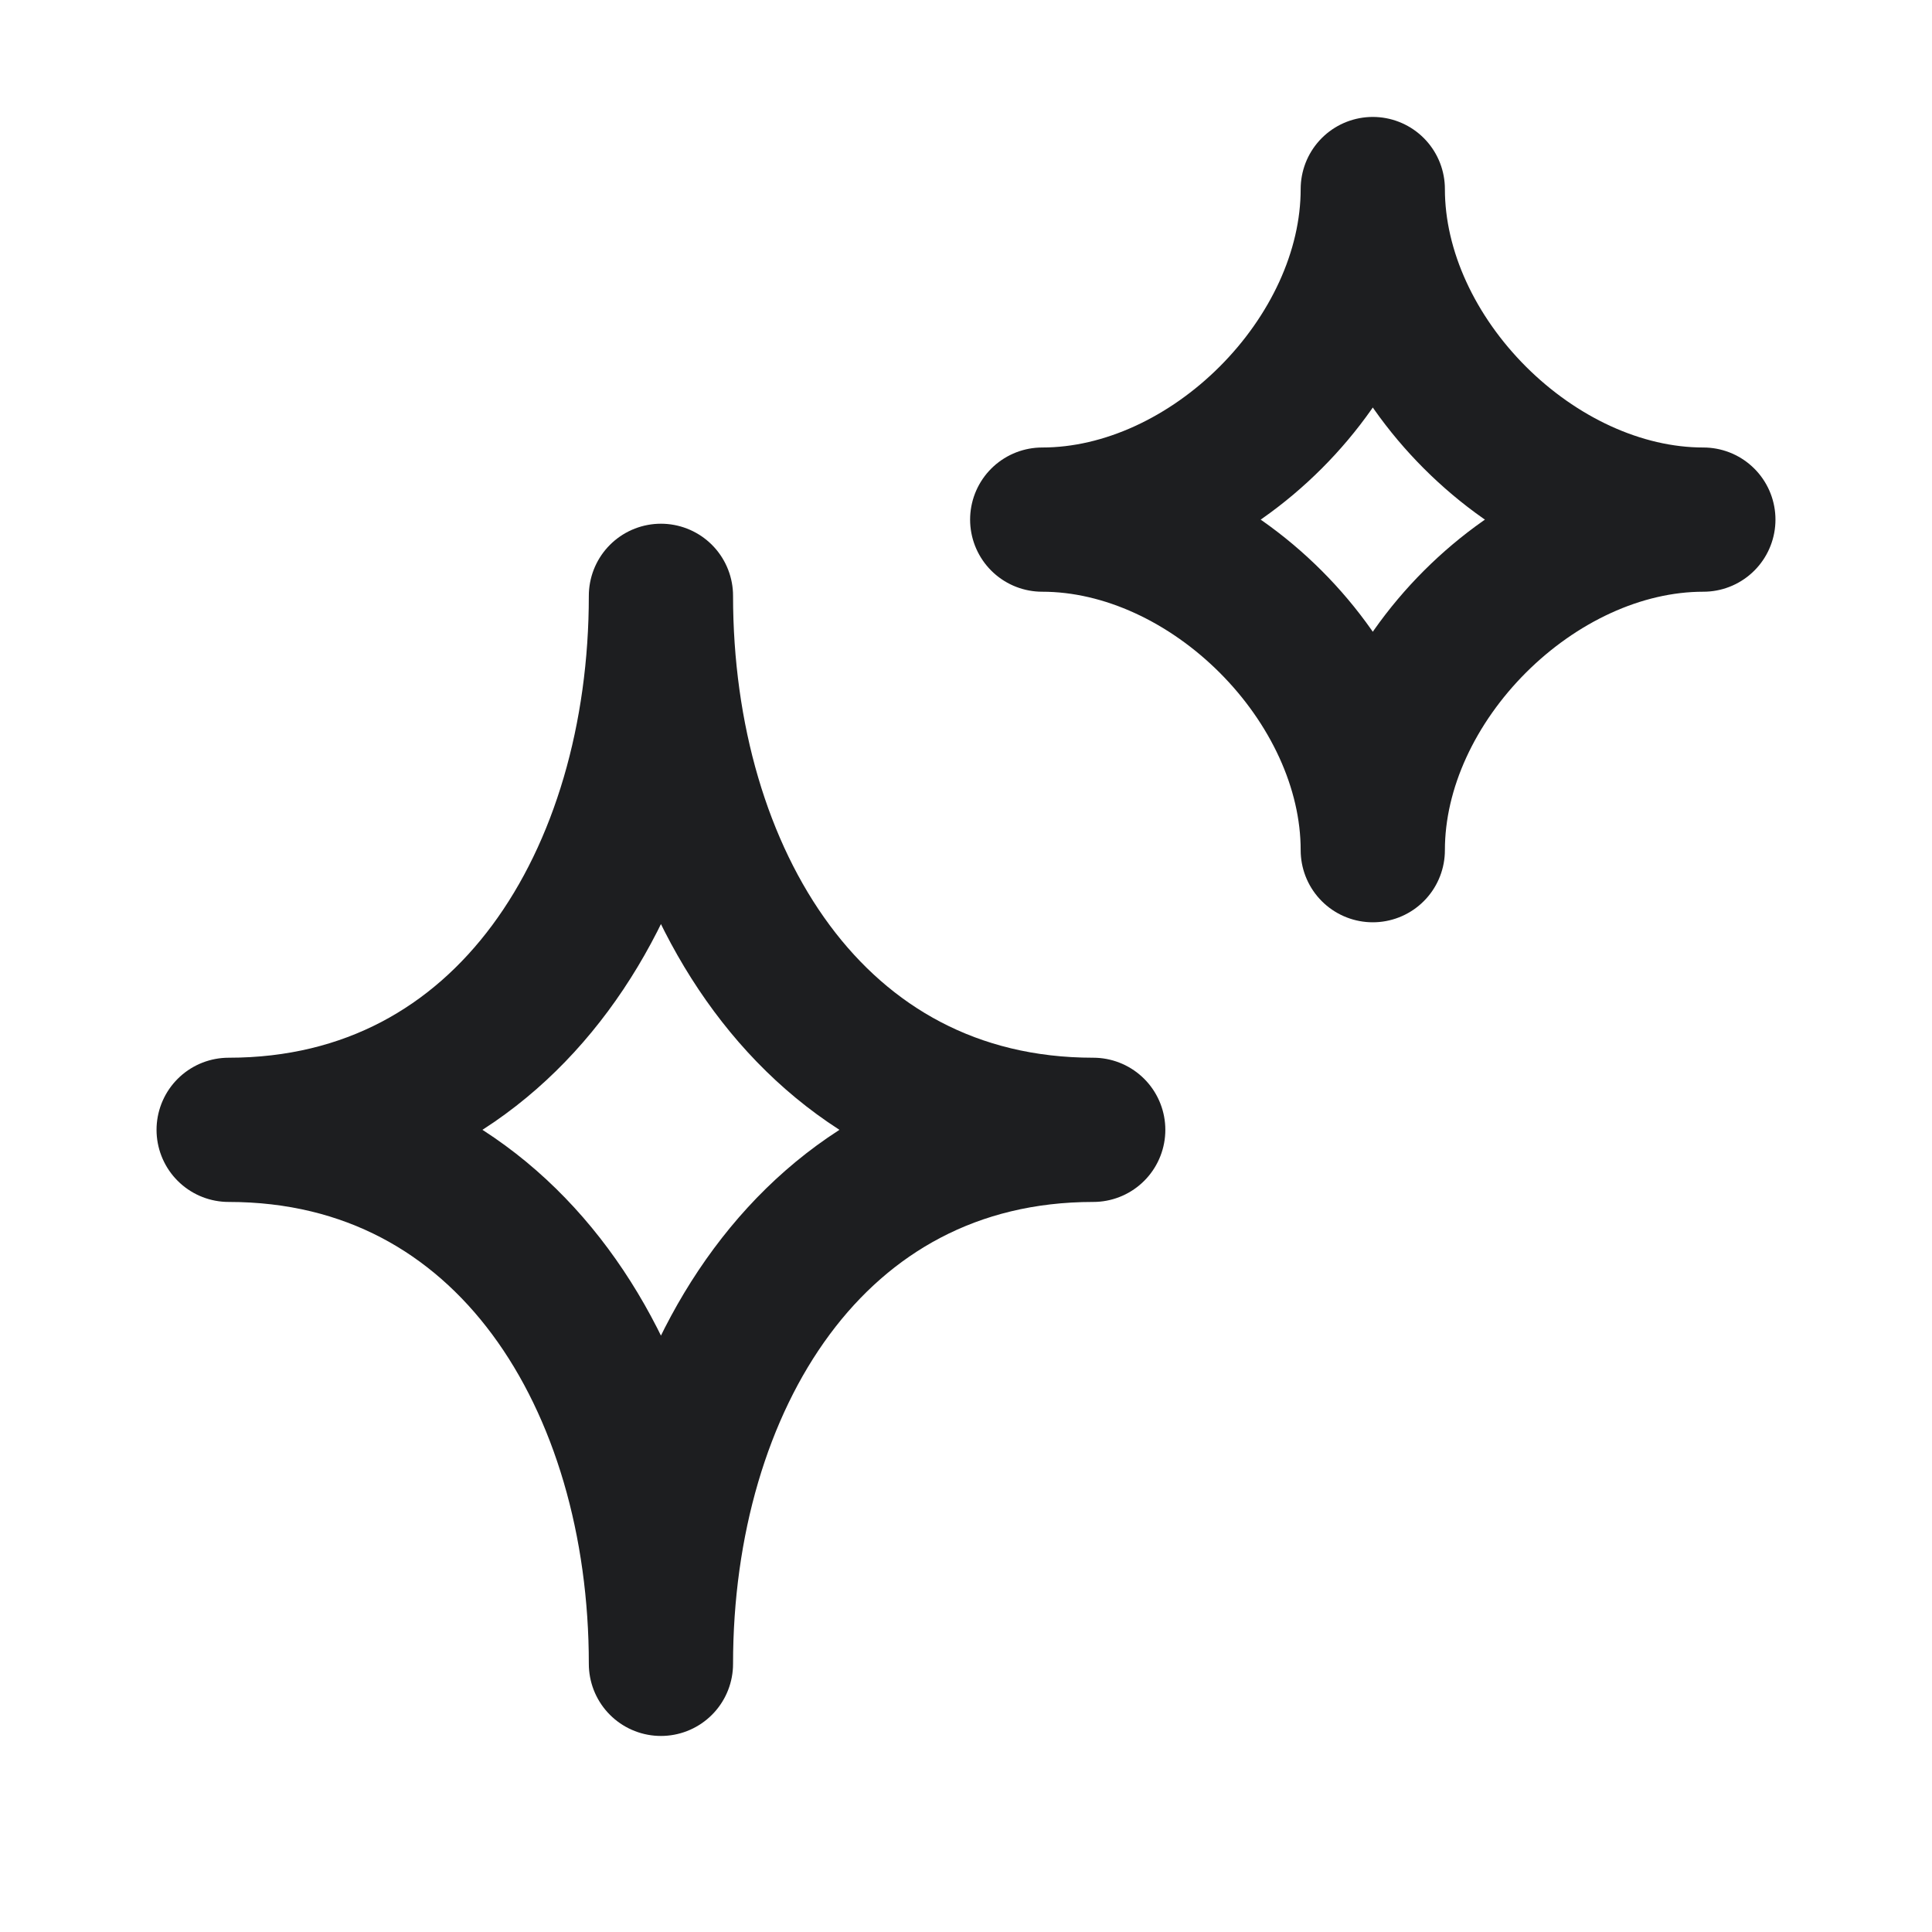
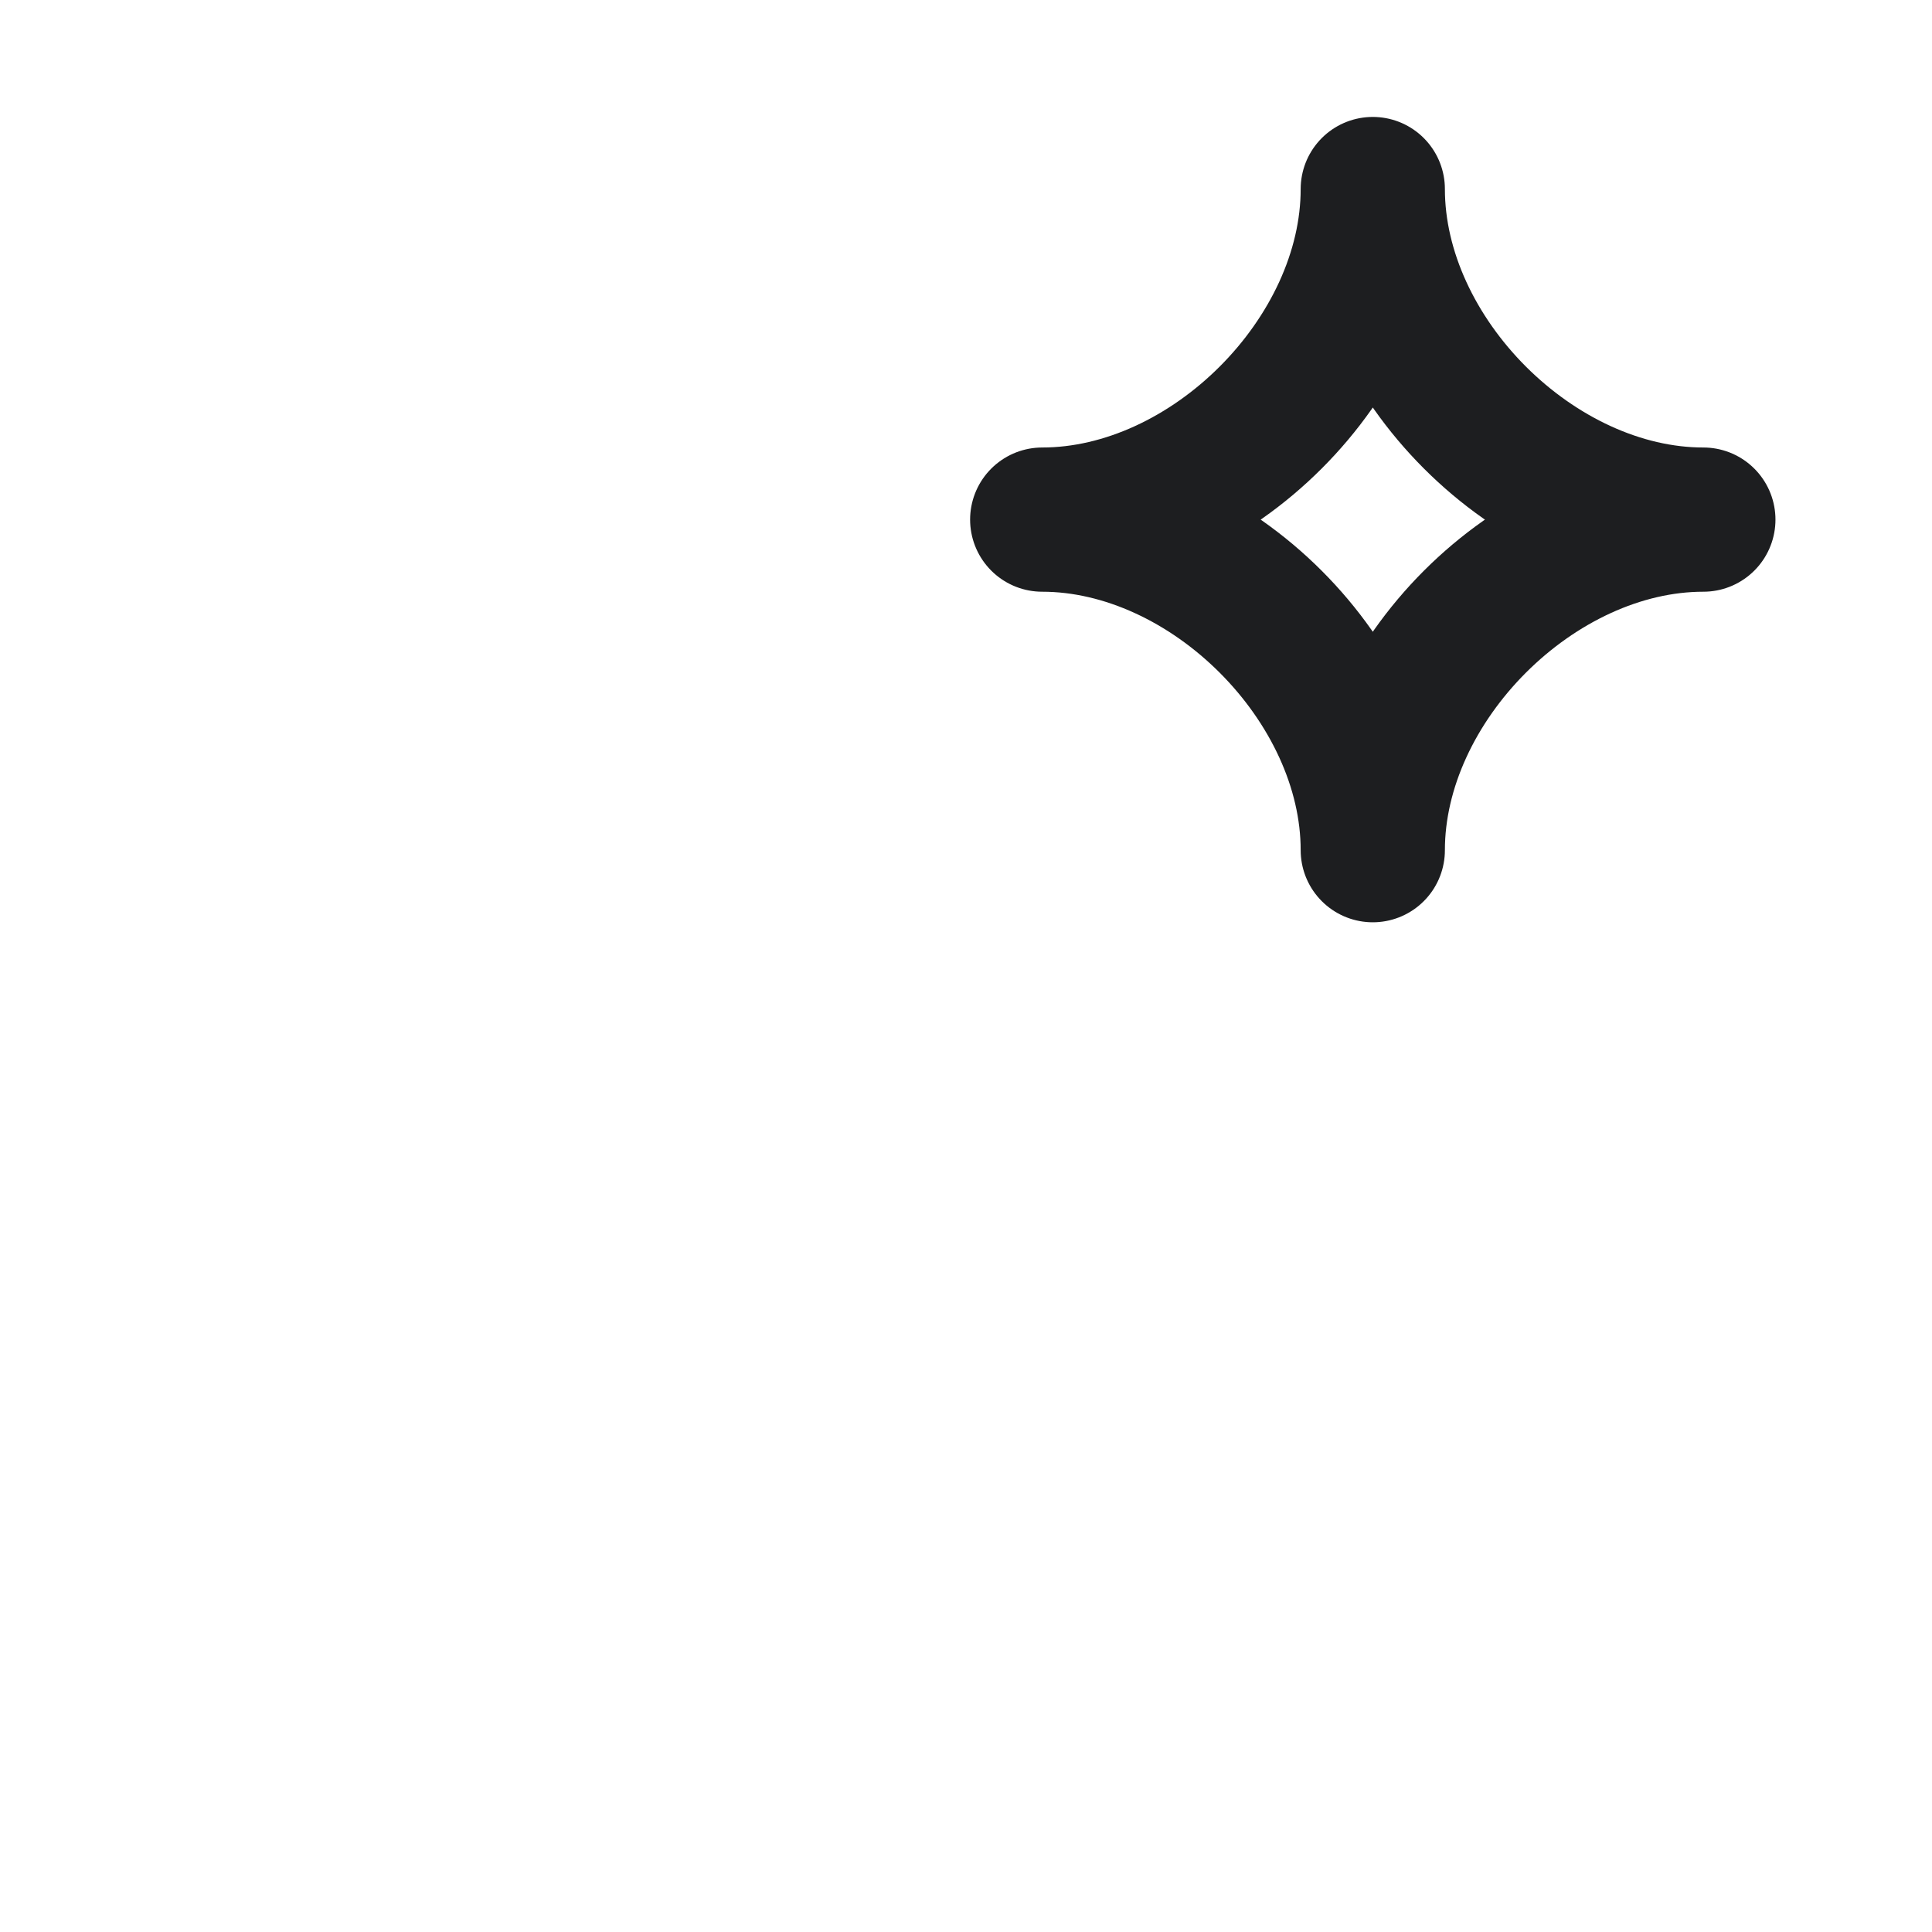
<svg xmlns="http://www.w3.org/2000/svg" width="20" height="20" viewBox="0 0 20 20" fill="none">
-   <path d="M6.842 17.224C6.842 14.316 8.41 11.696 11.317 11.696C8.41 11.696 6.842 9.076 6.842 6.168C6.842 9.076 5.275 11.696 2.367 11.696C5.275 11.696 6.842 14.316 6.842 17.224Z" stroke="#1D1E20" stroke-width="1.493" stroke-linecap="round" stroke-linejoin="round" />
  <path d="M14.211 8.801C14.211 7.057 15.889 5.379 17.633 5.379C15.889 5.379 14.211 3.702 14.211 1.957C14.211 3.702 12.534 5.379 10.789 5.379C12.534 5.379 14.211 7.057 14.211 8.801Z" stroke="#1D1E20" stroke-width="1.493" stroke-linecap="round" stroke-linejoin="round" />
</svg>